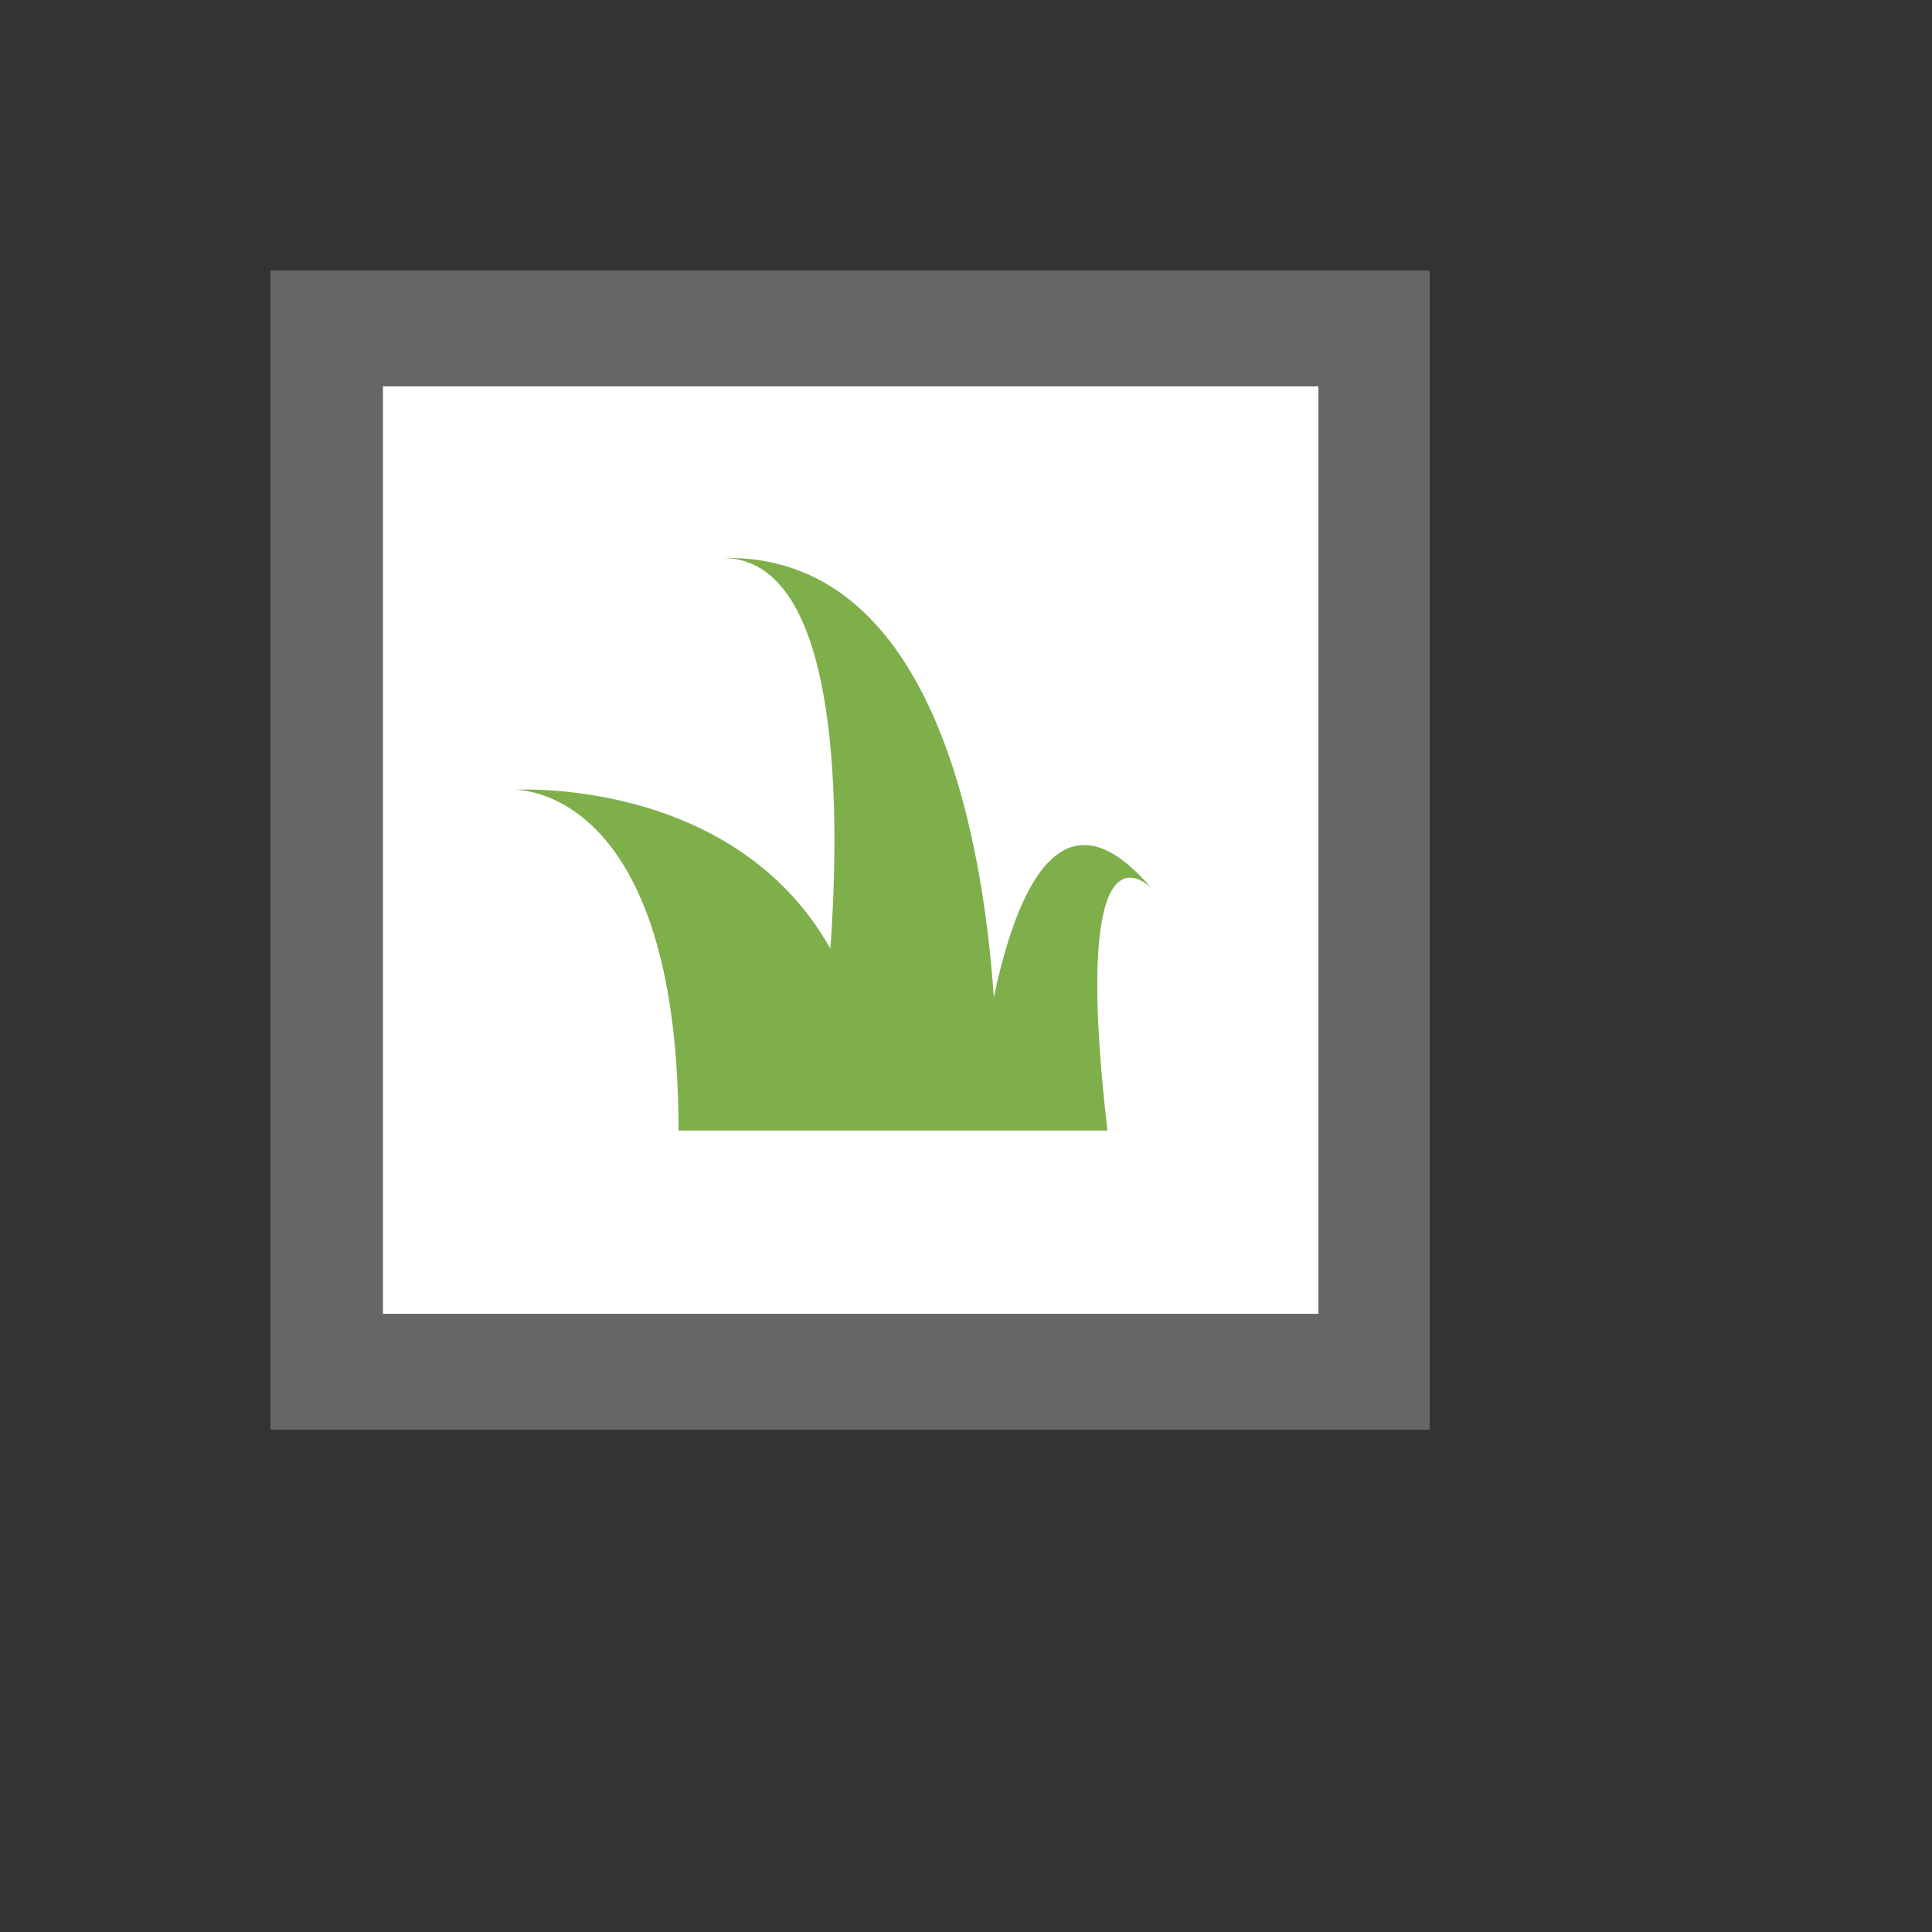
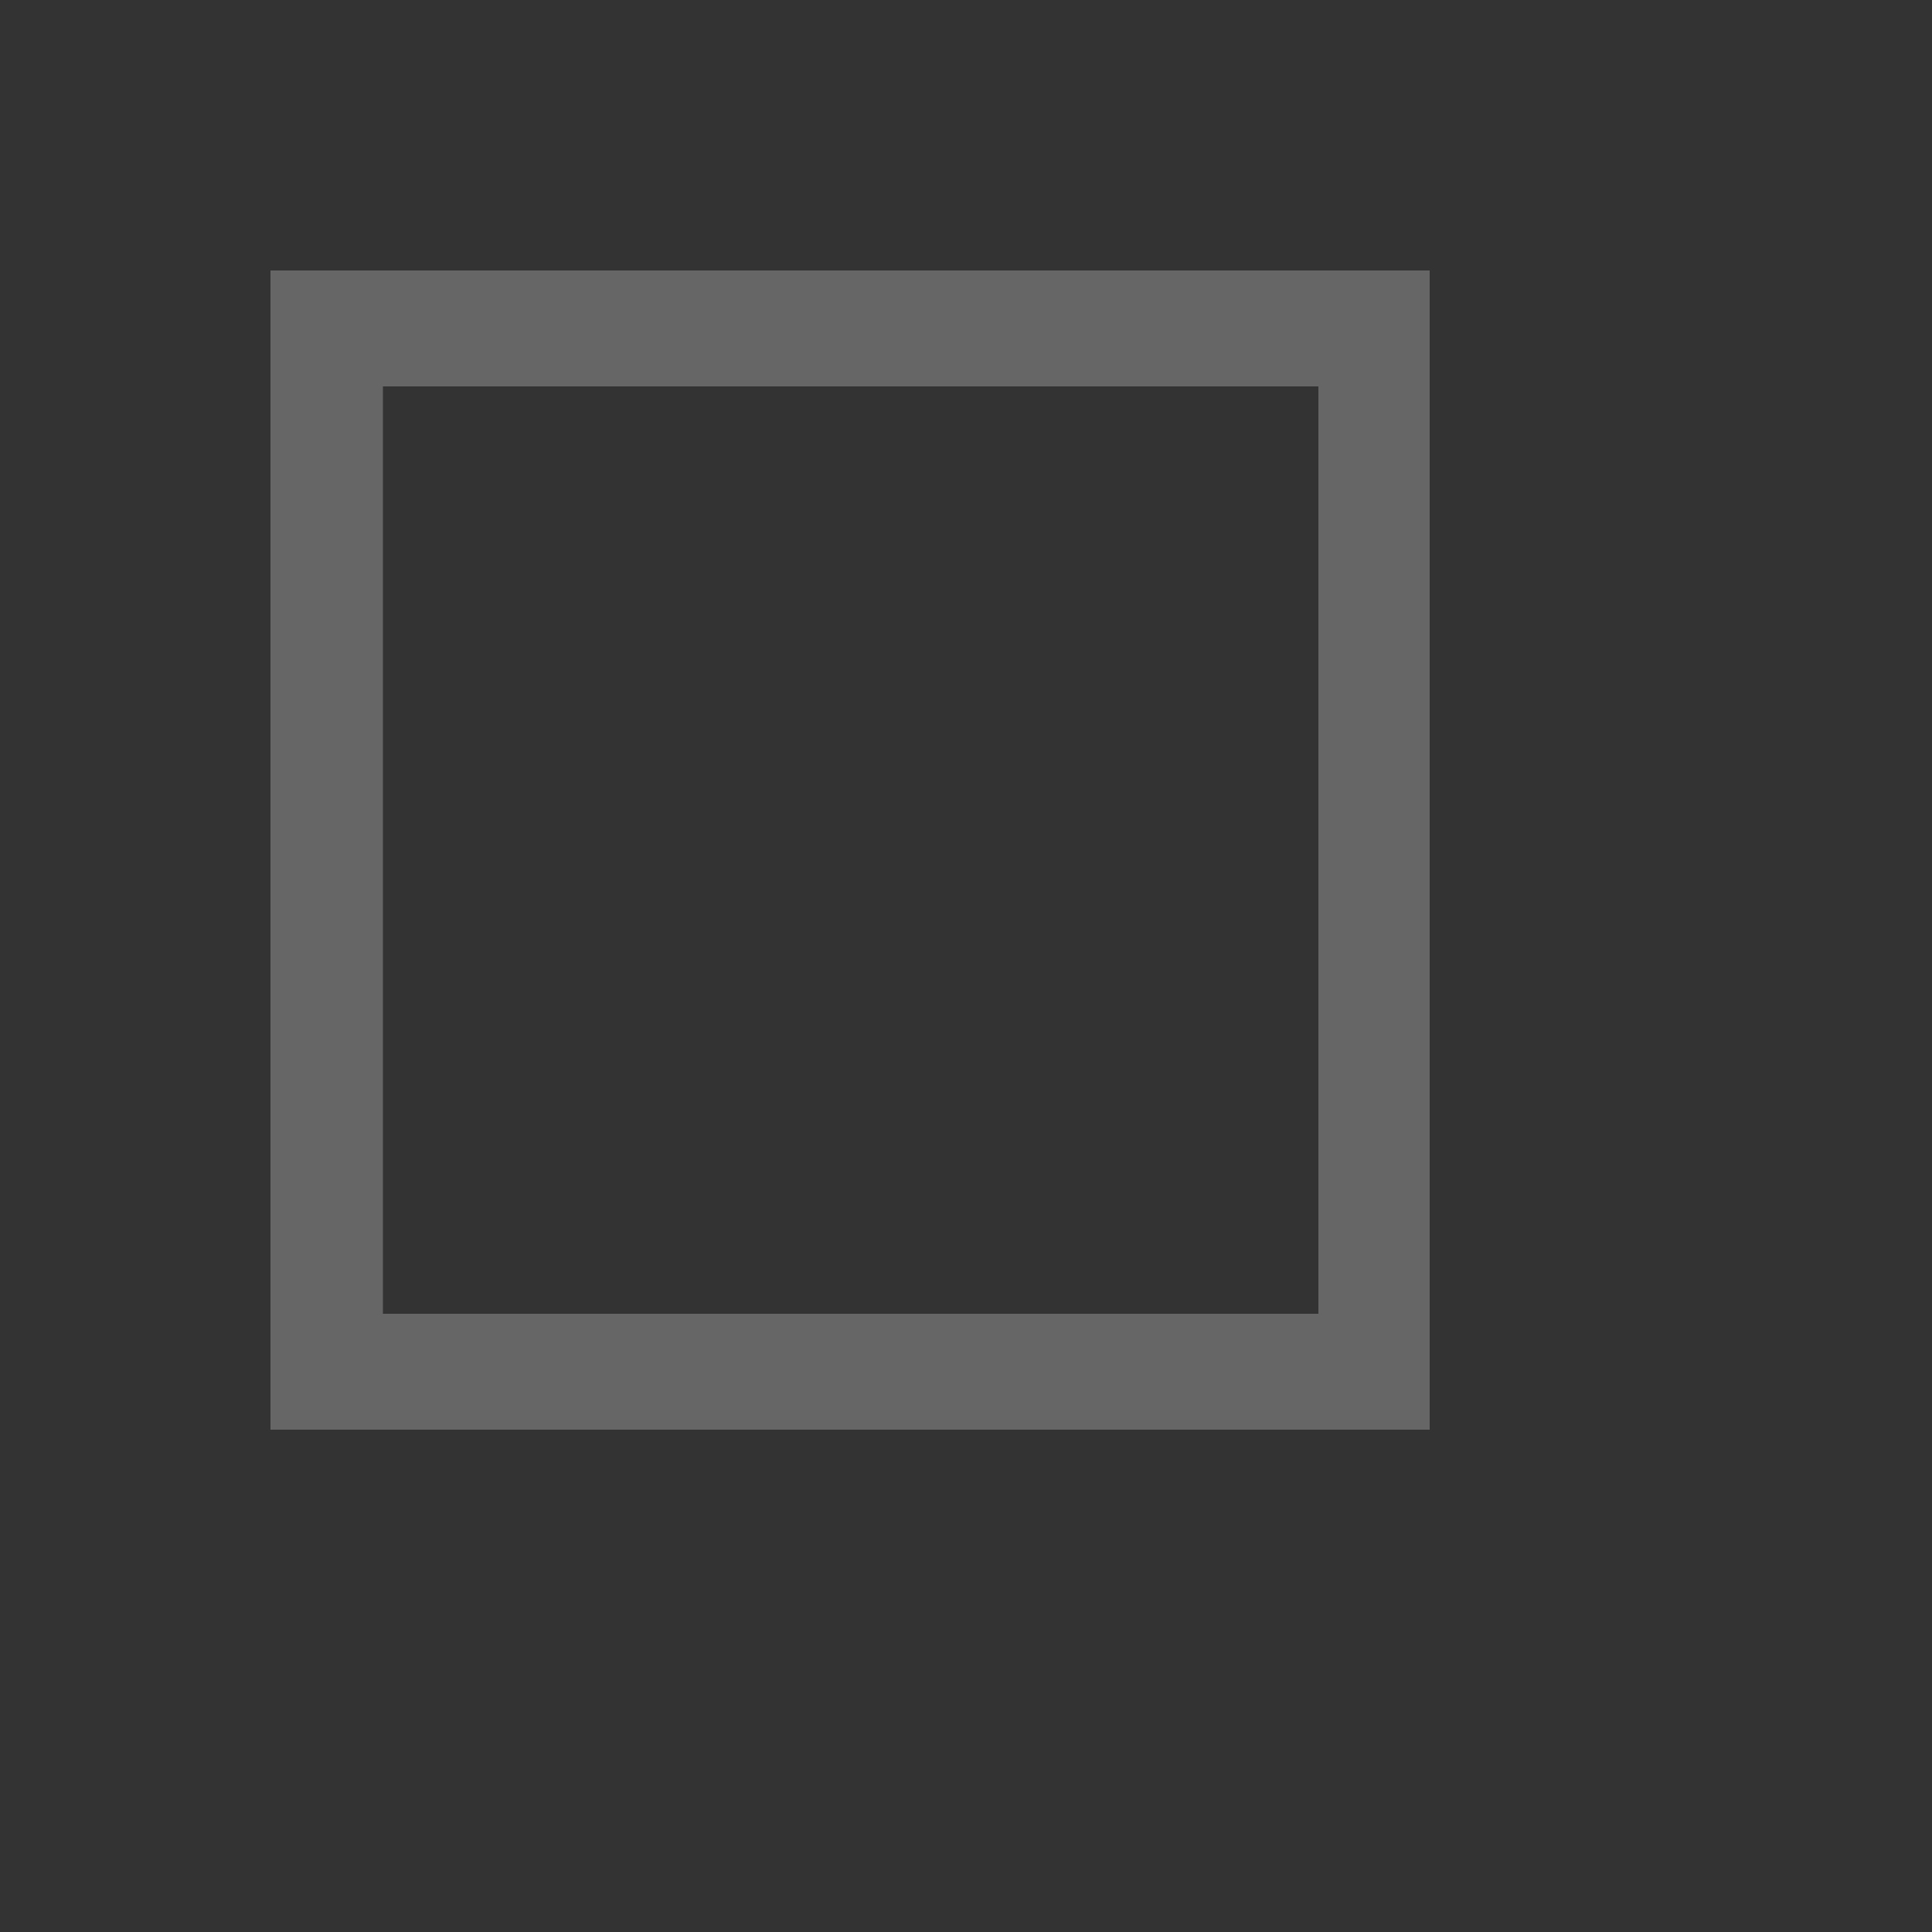
<svg xmlns="http://www.w3.org/2000/svg" version="1.1" width="100%" height="100%" id="svgWorkerArea" viewBox="-25 -25 625 625" style="background: white;">
  <rect x="-25" y="-25" width="625" height="625" fill="#333333" stroke="none" />
  <defs id="defsdoc">
    <pattern id="patternBool" x="0" y="0" width="10" height="10" patternUnits="userSpaceOnUse" patternTransform="rotate(35)">
      <circle cx="5" cy="5" r="4" style="stroke: none;fill: #ff000070;" />
    </pattern>
  </defs>
  <g id="fileImp-91053721" class="cosito">
-     <path id="pathImp-582072097" fill="#fff" class="grouped" d="M62.5 62.5C62.5 62.5 437.5 62.5 437.5 62.5 437.5 62.5 437.5 437.5 437.5 437.5 437.5 437.5 62.5 437.5 62.5 437.5 62.5 437.5 62.5 62.5 62.5 62.5" />
    <path id="pathImp-131487963" fill="#666" class="grouped" d="M437.5 437.5C437.5 437.5 62.5 437.5 62.5 437.5 62.5 437.5 62.5 62.5 62.5 62.5 62.5 62.5 437.5 62.5 437.5 62.5 437.5 62.5 437.5 437.5 437.5 437.5 437.5 437.5 437.5 437.5 437.5 437.5M98.875 400C98.875 400 401.5 400 401.5 400 401.5 400 401.5 100 401.5 100 401.5 100 98.875 100 98.875 100" />
-     <path id="pathImp-797743853" fill="#7faf4a" class="grouped" d="M333.25 340.75C320.875 233.875 347.5 262.375 347.5 262.375 318.25 227.875 303.625 263.875 296.5 297.625 292.75 243.625 276.25 154 208.75 155.5 245.125 155.5 247.375 229 243.625 281.875 212.125 226 141.25 230.5 141.25 230.5 141.25 230.5 194.5 228.25 194.5 340.75 194.5 340.75 333.25 340.75 333.25 340.75 333.25 340.75 333.25 340.75 333.25 340.75" />
  </g>
</svg>